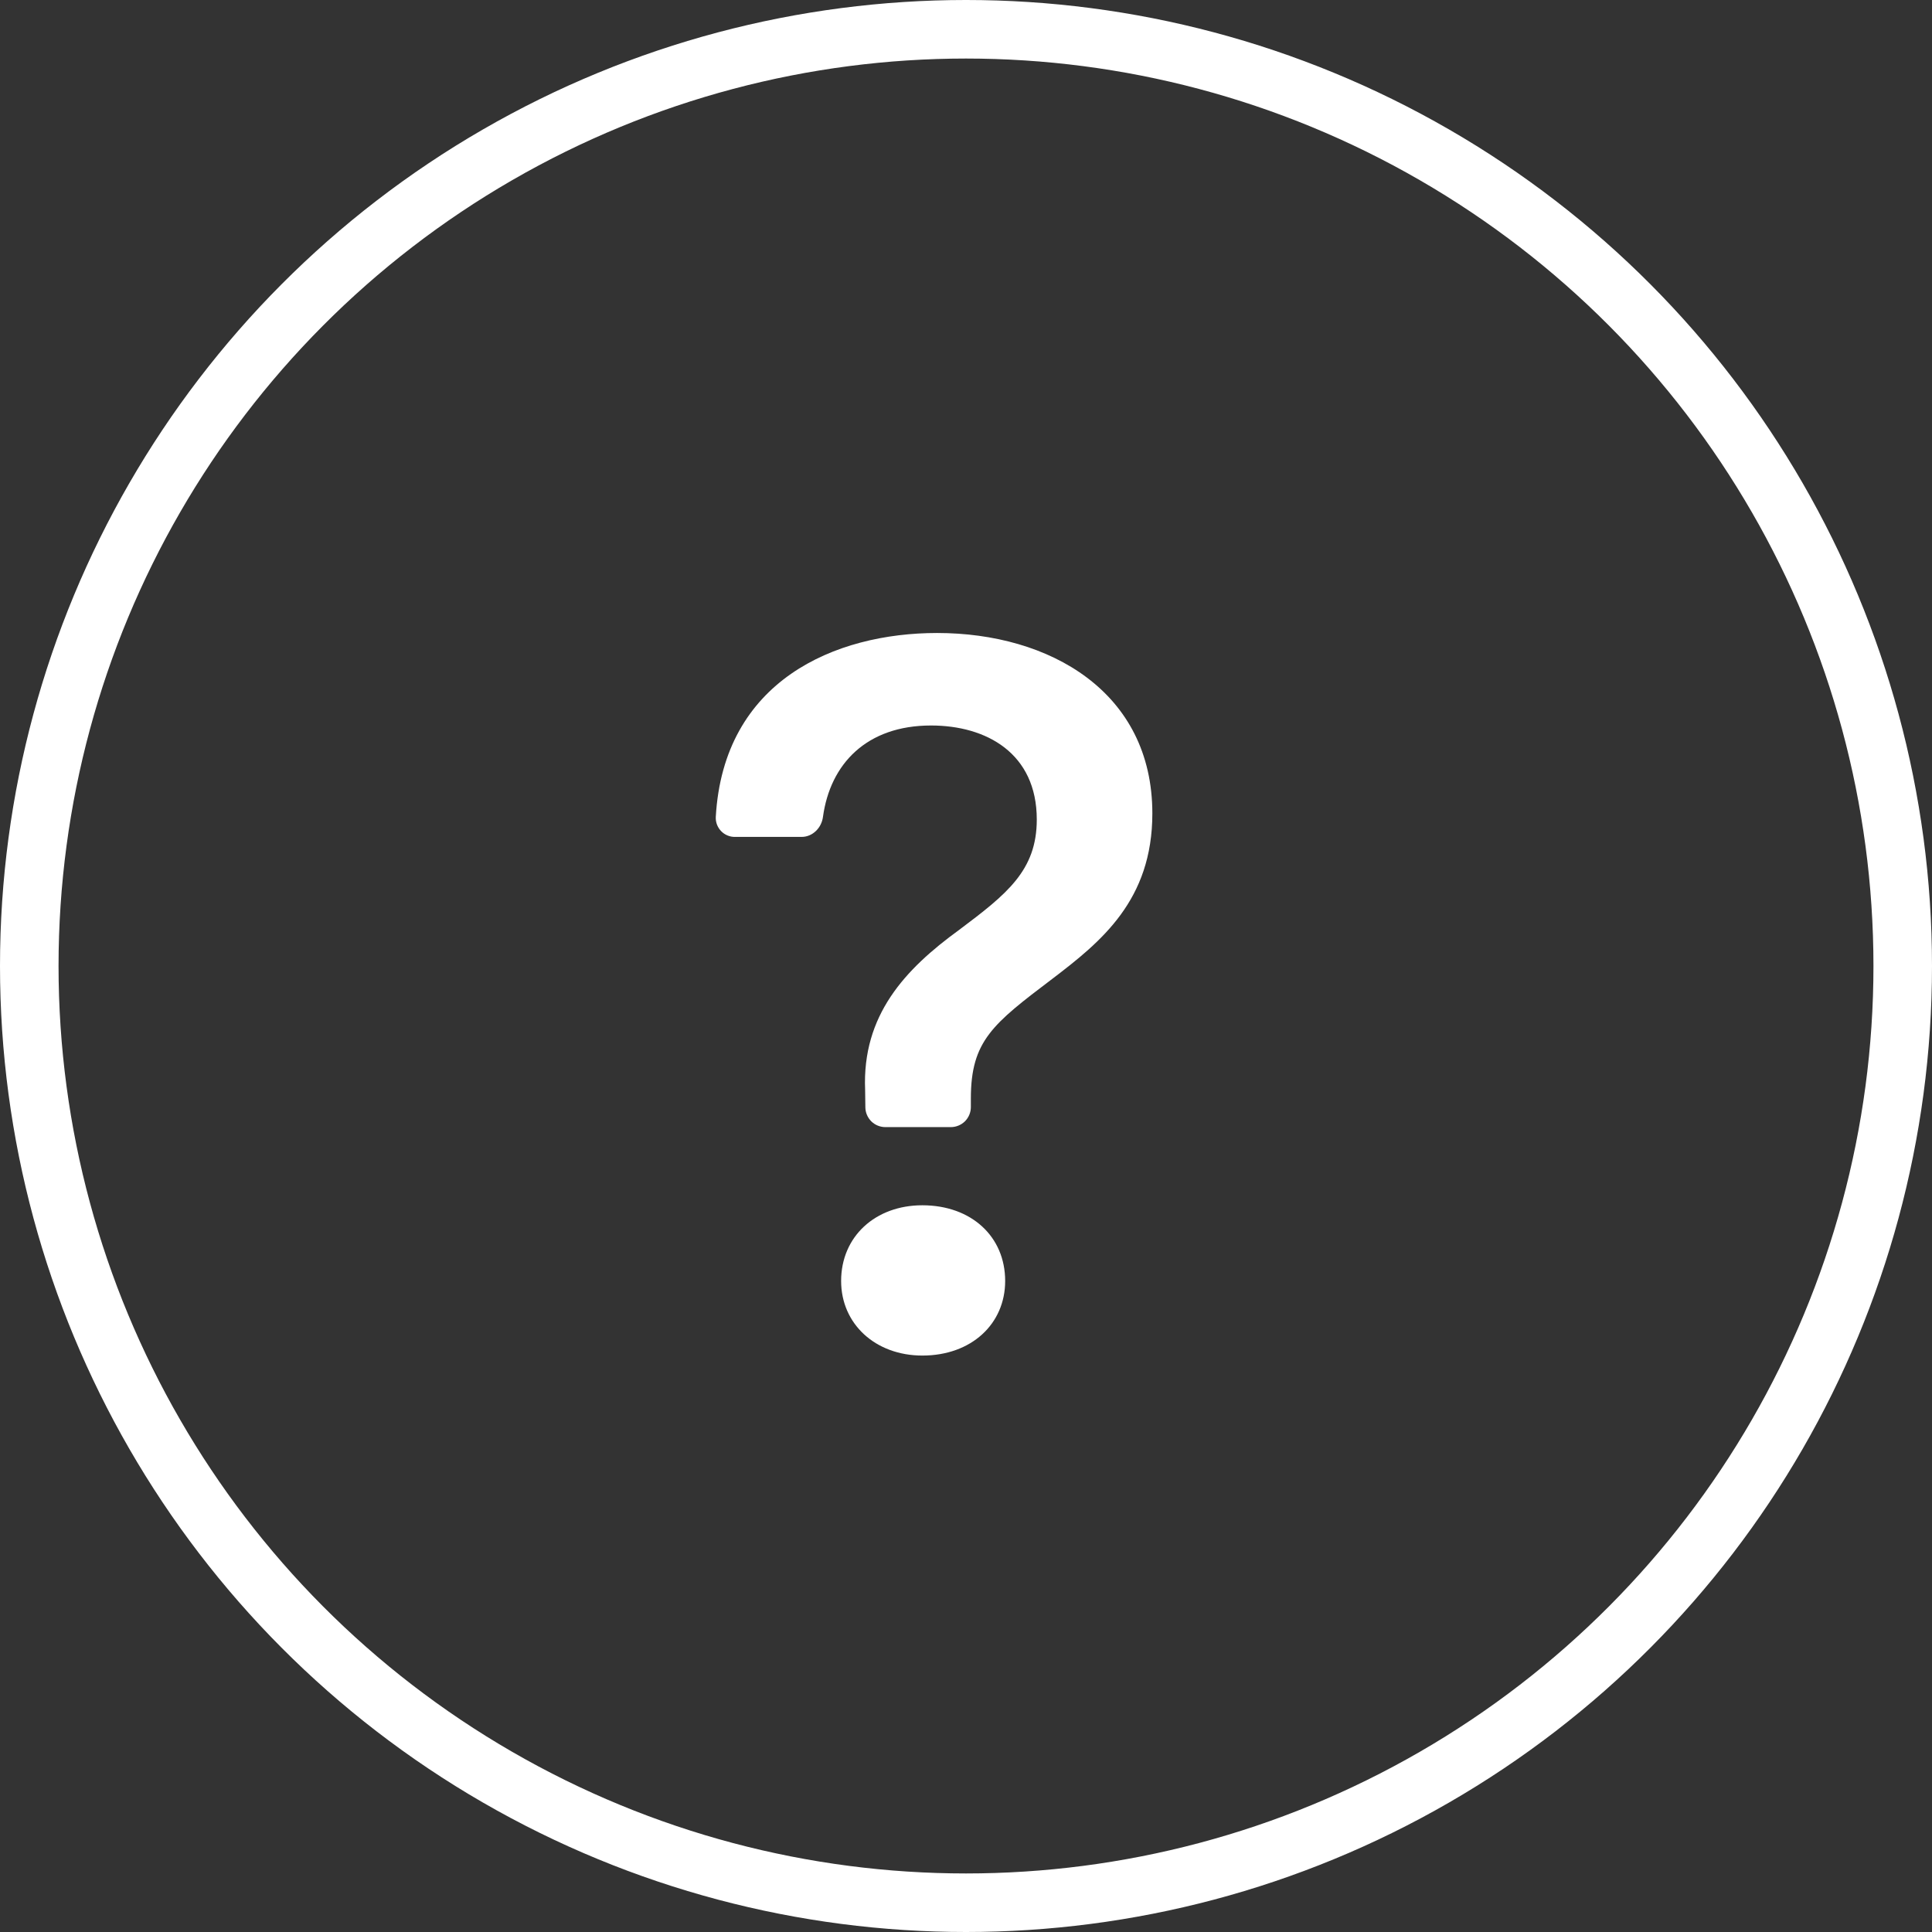
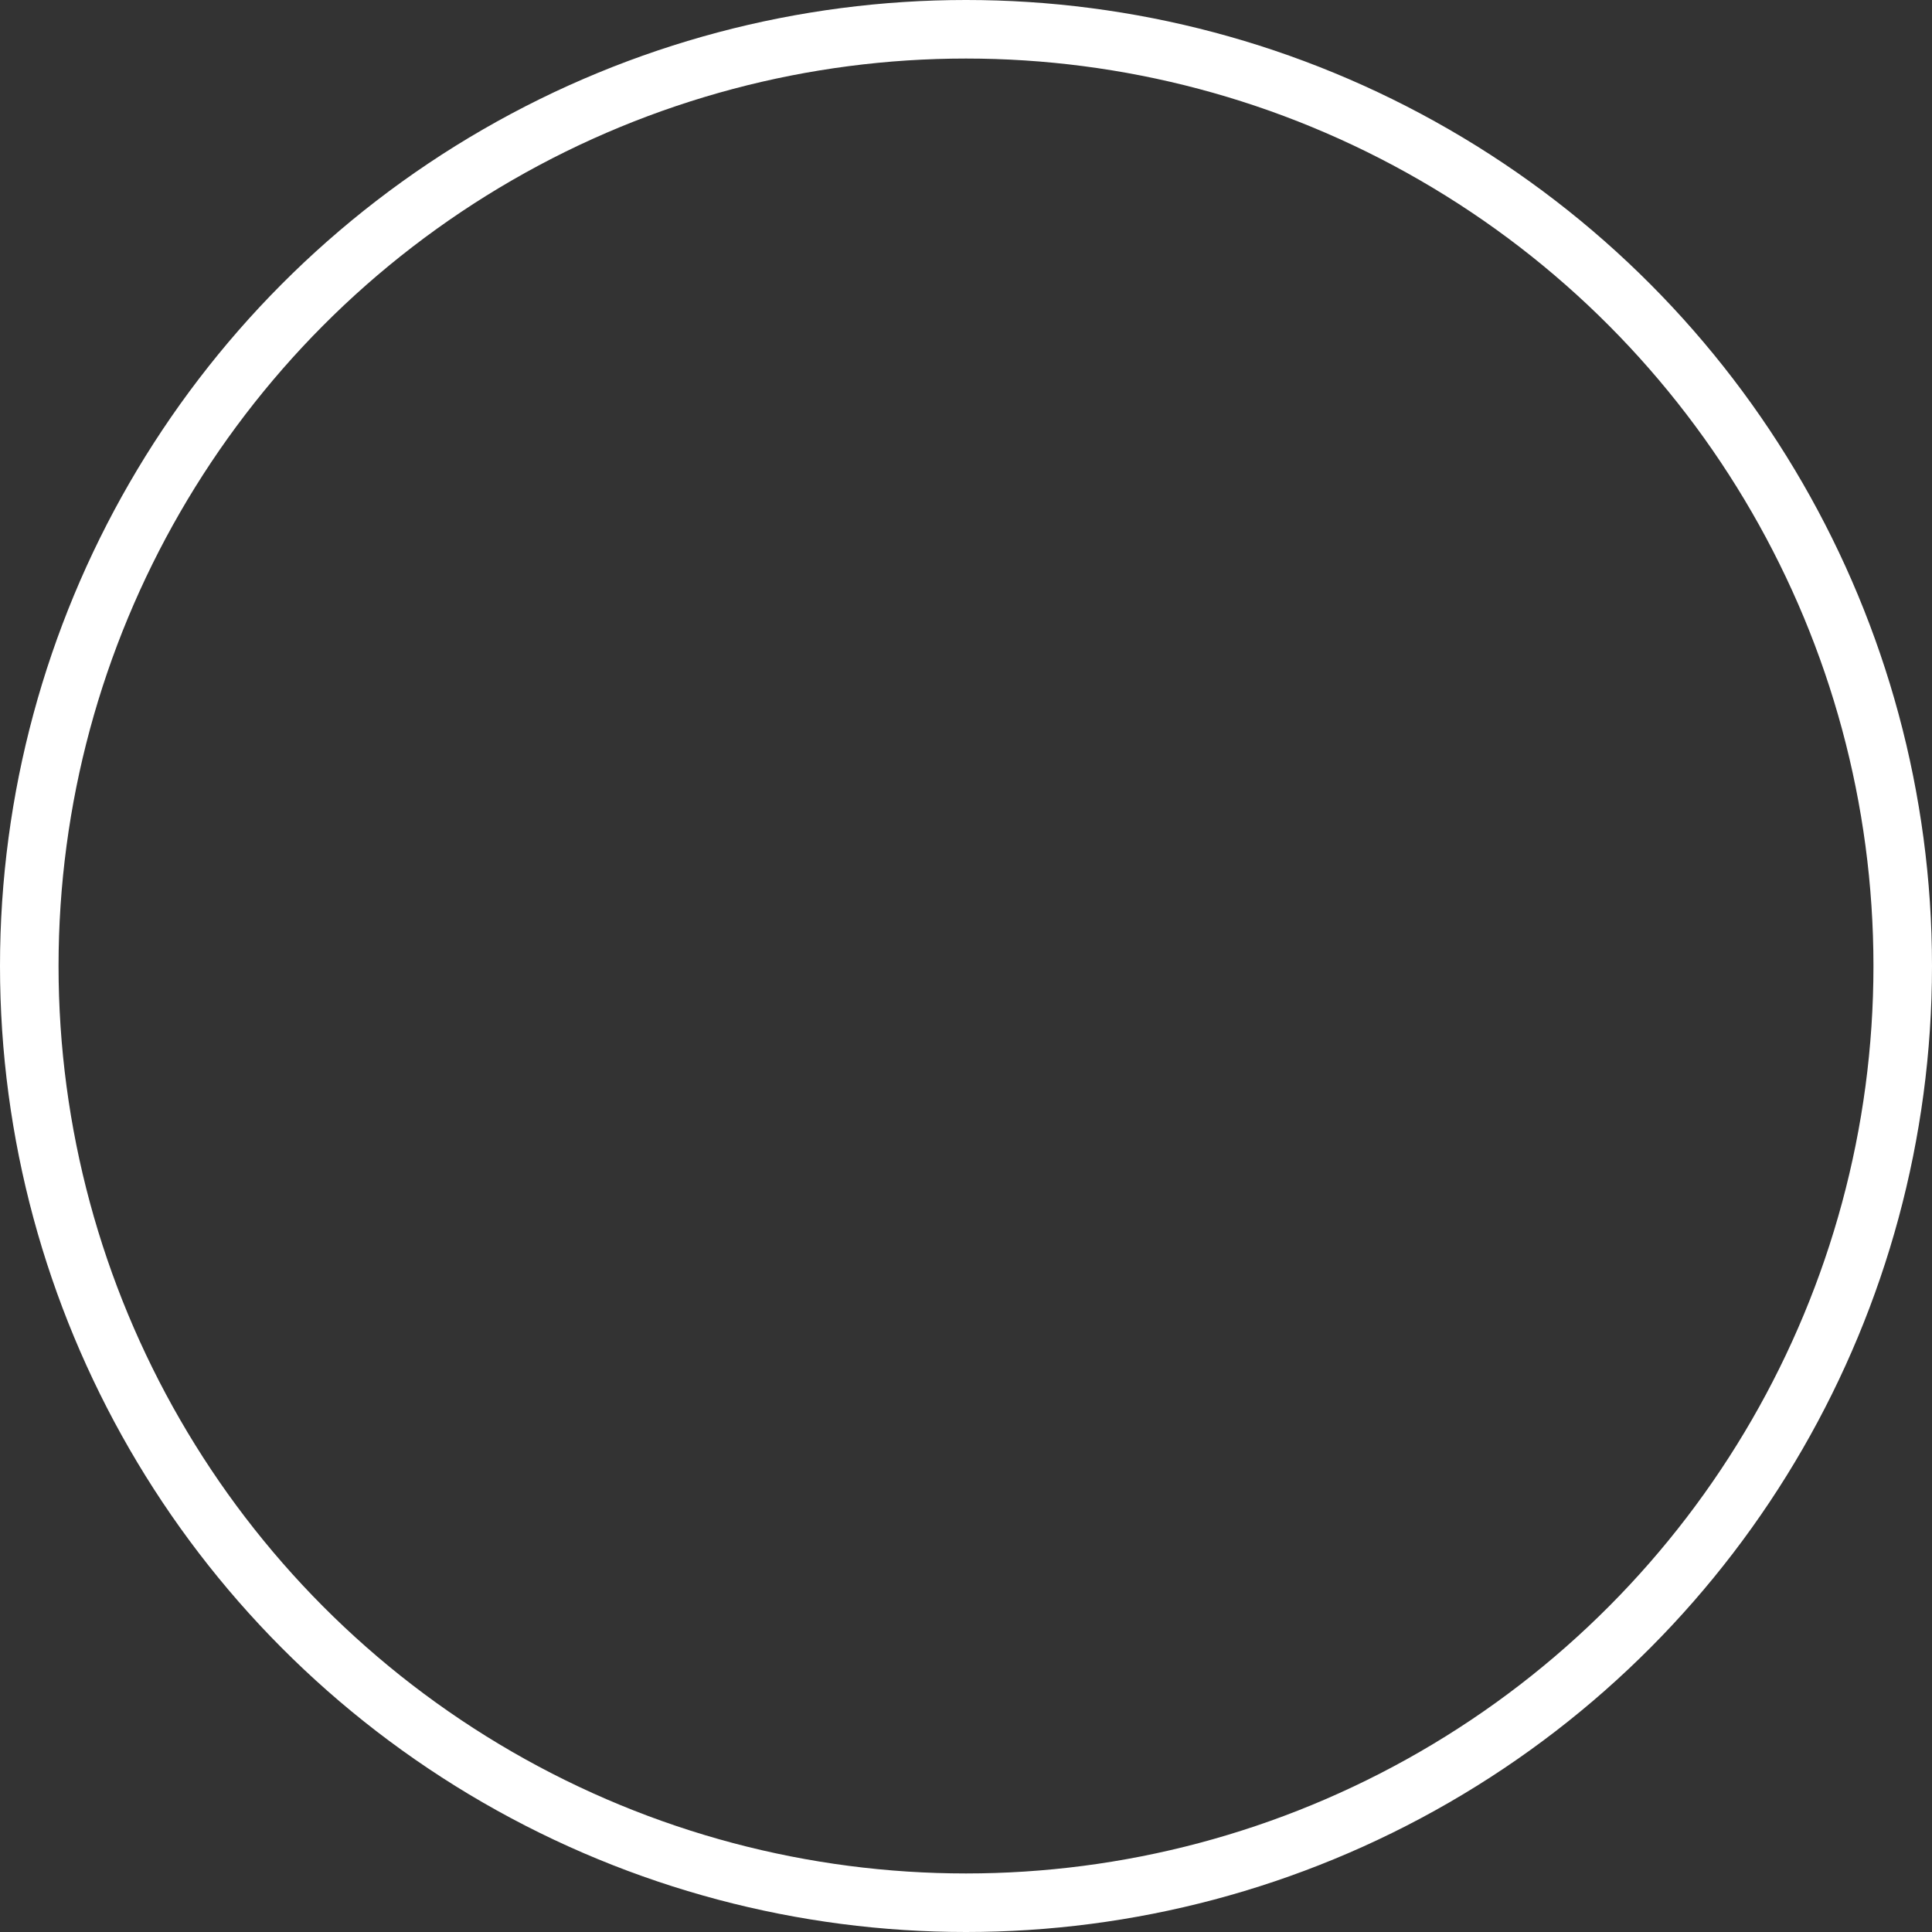
<svg xmlns="http://www.w3.org/2000/svg" width="33" height="33" viewBox="0 0 33 33" fill="none">
  <rect x="0" y="0" width="33" height="33" fill="#333333" stroke="none" />
  <circle cx="16.5" cy="16.5" r="16" stroke="white" />
-   <path d="M12.226 13.956C12.224 14 12.231 14.044 12.247 14.086C12.263 14.127 12.287 14.165 12.318 14.197C12.349 14.229 12.386 14.254 12.428 14.271C12.469 14.288 12.513 14.296 12.557 14.295H13.692C13.881 14.295 14.033 14.14 14.057 13.952C14.181 13.05 14.8 12.392 15.903 12.392C16.846 12.392 17.709 12.864 17.709 13.998C17.709 14.871 17.195 15.273 16.383 15.883C15.457 16.556 14.724 17.341 14.777 18.616L14.781 18.914C14.782 19.004 14.819 19.09 14.883 19.154C14.947 19.217 15.034 19.252 15.124 19.252H16.239C16.331 19.252 16.418 19.216 16.483 19.152C16.547 19.087 16.583 19 16.583 18.909V18.764C16.583 17.777 16.959 17.489 17.972 16.721C18.809 16.084 19.683 15.377 19.683 13.894C19.683 11.816 17.928 10.812 16.007 10.812C14.265 10.812 12.357 11.624 12.226 13.956ZM14.367 21.88C14.367 22.613 14.951 23.154 15.755 23.154C16.593 23.154 17.169 22.613 17.169 21.88C17.169 21.121 16.591 20.587 15.754 20.587C14.951 20.587 14.367 21.121 14.367 21.88Z" fill="white" />
</svg>